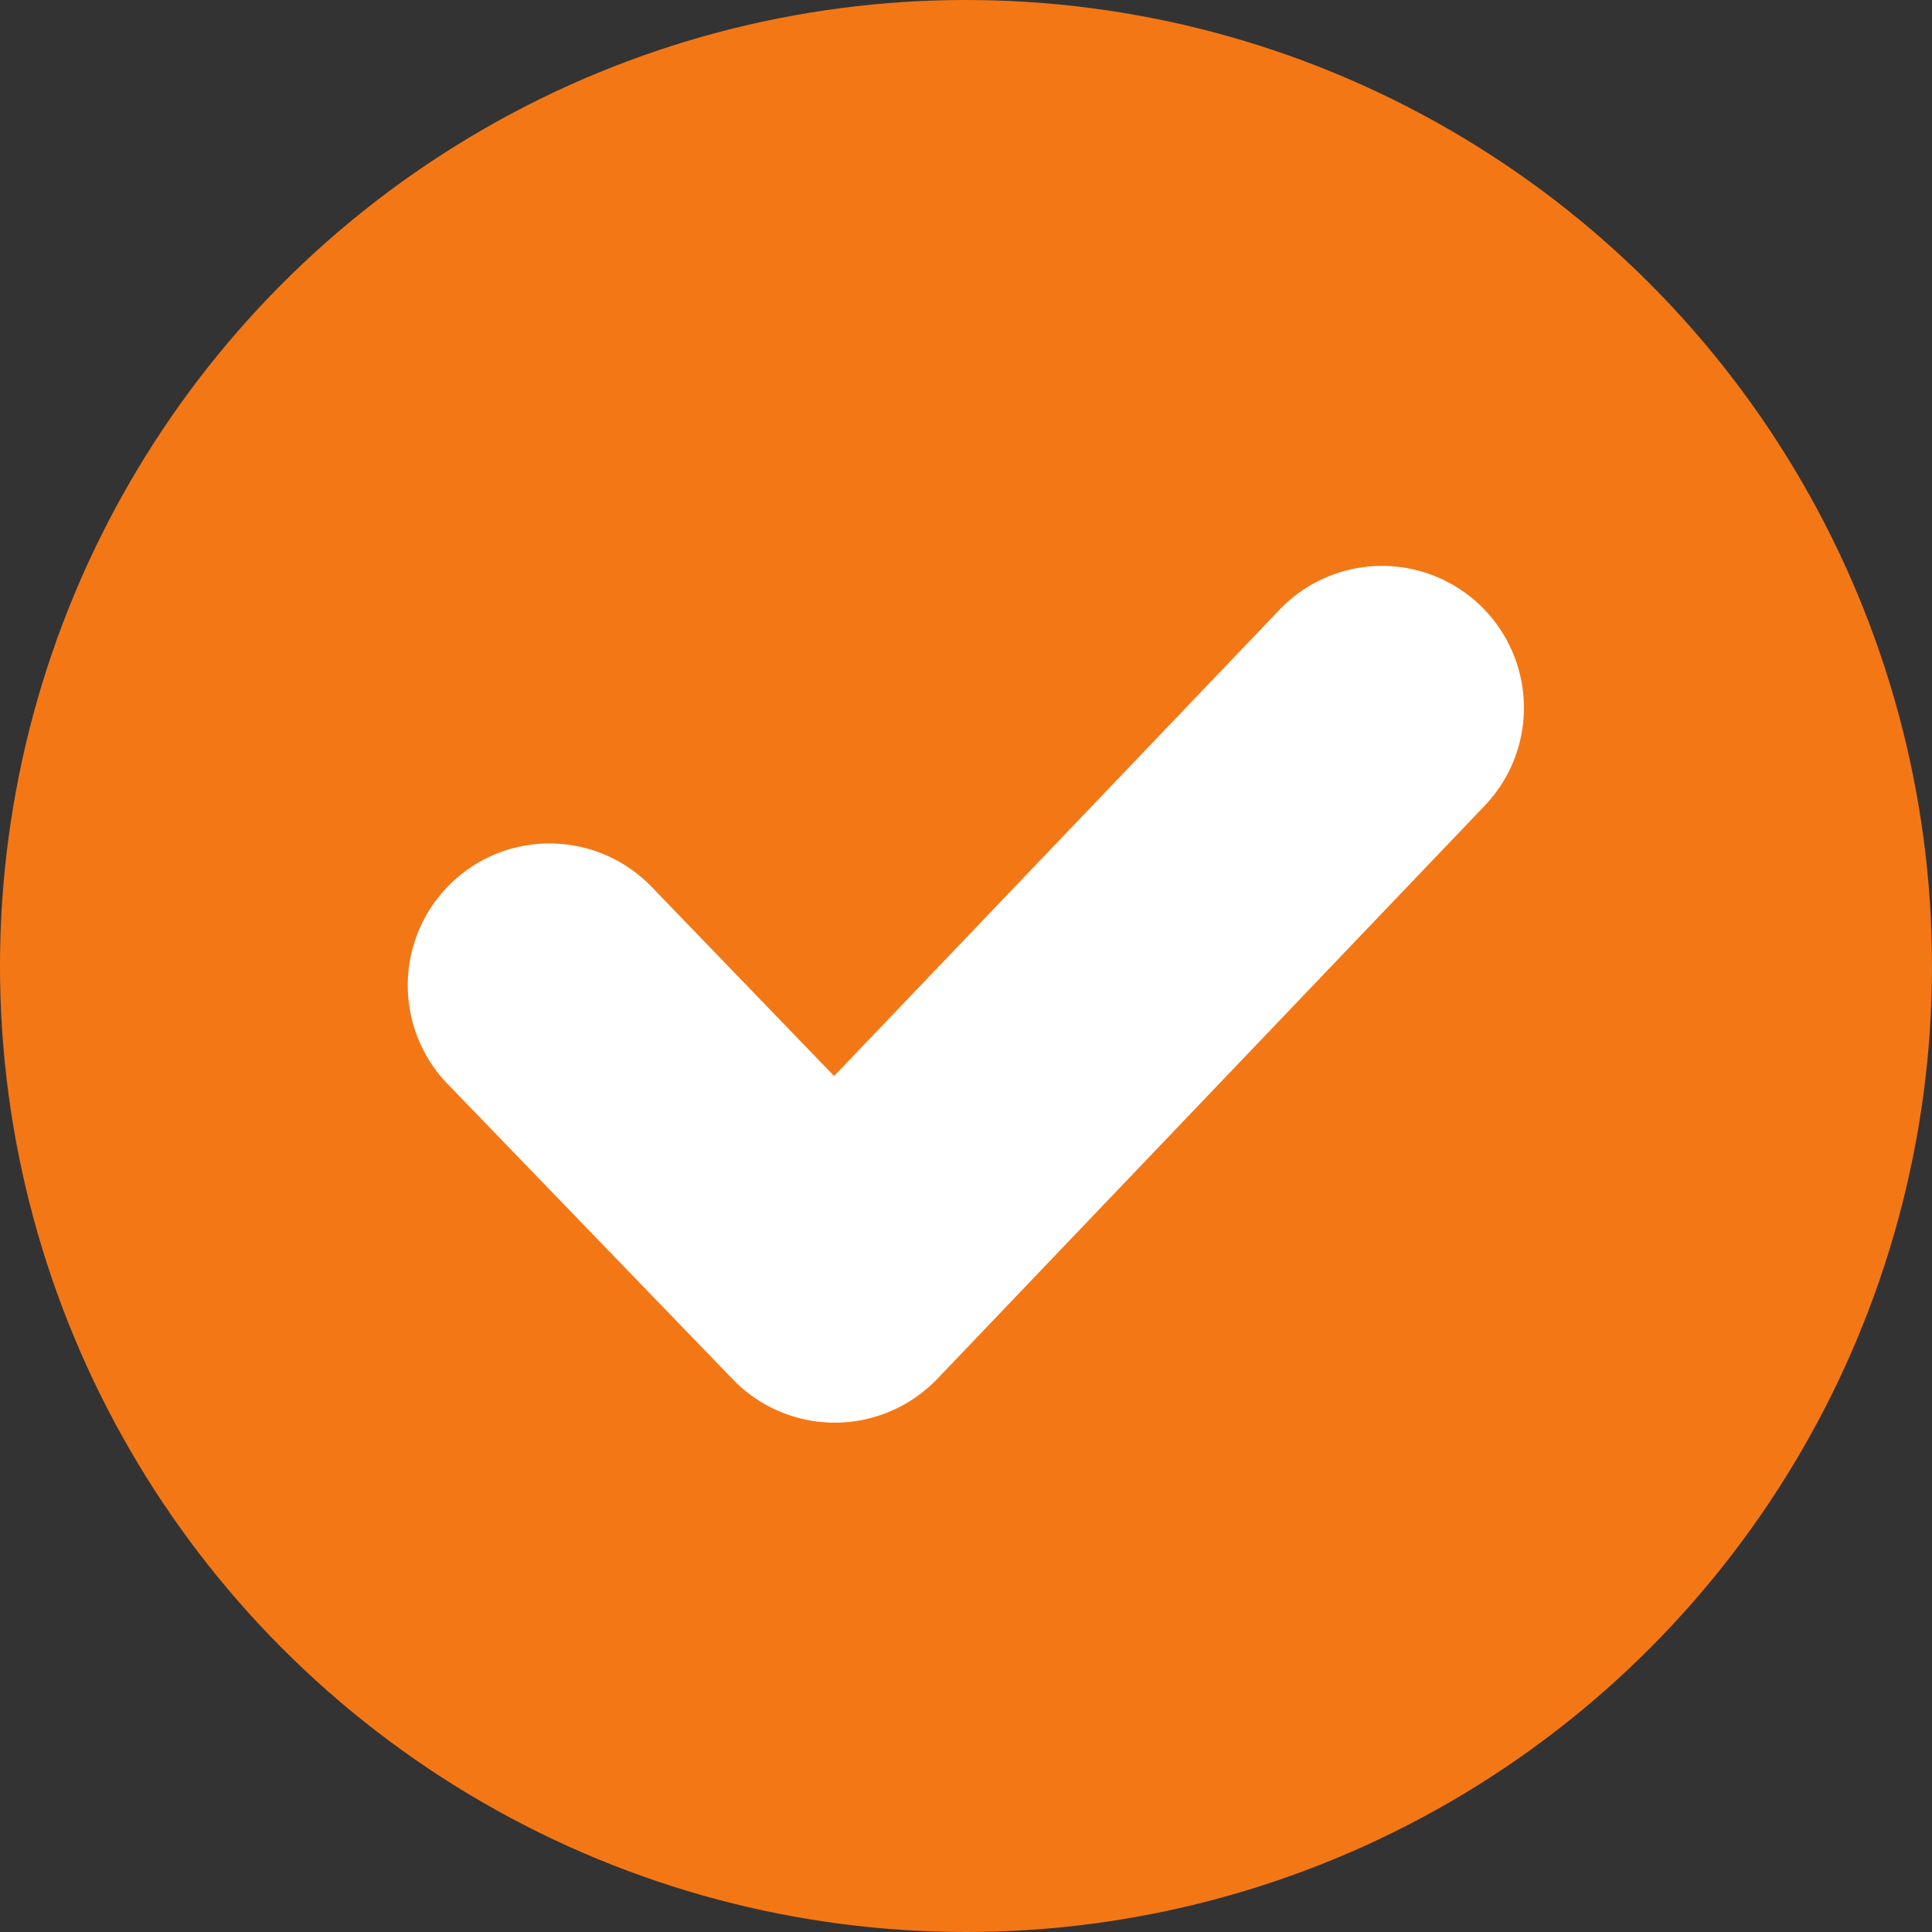
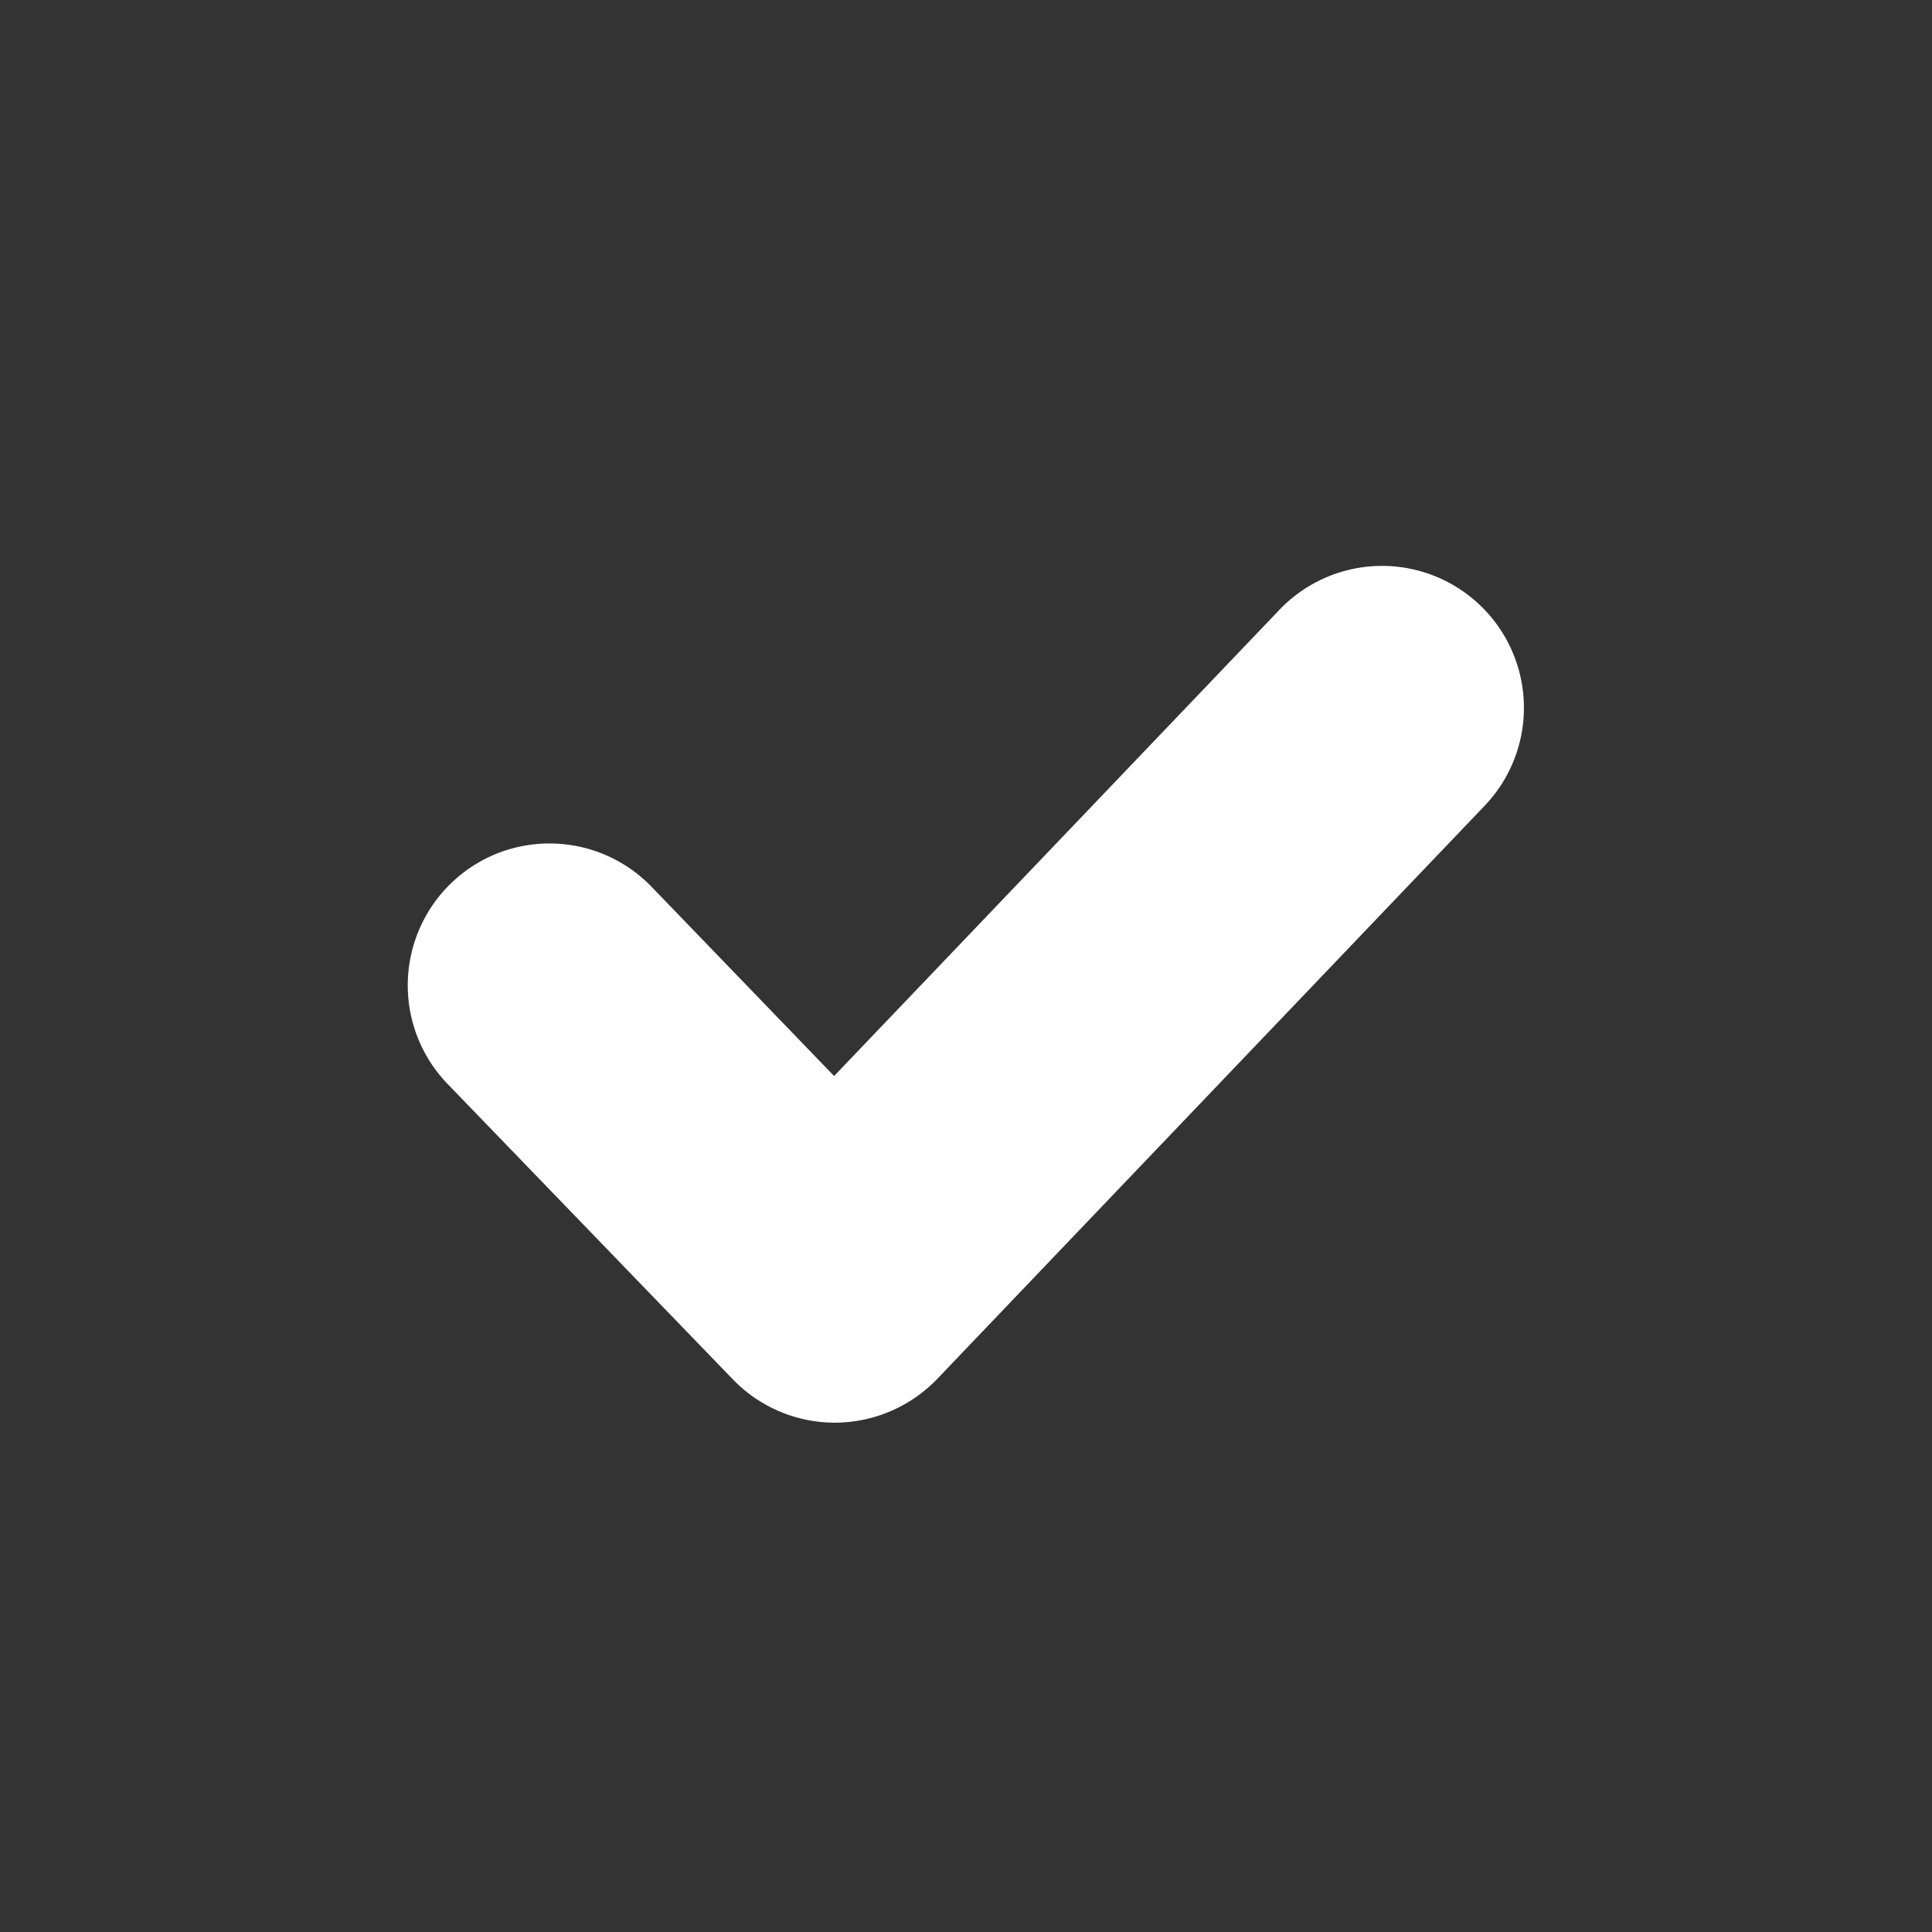
<svg xmlns="http://www.w3.org/2000/svg" viewBox="0 0 95.36 95.36">
  <rect x="0" y="0" width="95.36" height="95.36" fill="#333333" stroke="none" />
-   <circle cx="47.68" cy="47.68" r="47.68" style="fill:#f47715;stroke-width:0" />
-   <path d="M41.21 70.22c-1.9 0-3.72-.77-5.04-2.14L22.09 53.5a7.008 7.008 0 0 1 .17-9.9c2.78-2.69 7.21-2.61 9.9.17l9.01 9.34L63.15 30.1a7 7 0 0 1 9.9-.23 7 7 0 0 1 .23 9.9L46.27 68.05a7.026 7.026 0 0 1-5.04 2.17h-.02Z" style="stroke-width:0;fill:#fff" />
+   <path d="M41.21 70.22c-1.9 0-3.72-.77-5.04-2.14L22.09 53.5a7.008 7.008 0 0 1 .17-9.9c2.78-2.69 7.21-2.61 9.9.17l9.01 9.34L63.15 30.1a7 7 0 0 1 9.9-.23 7 7 0 0 1 .23 9.9L46.27 68.05a7.026 7.026 0 0 1-5.04 2.17h-.02" style="stroke-width:0;fill:#fff" />
</svg>